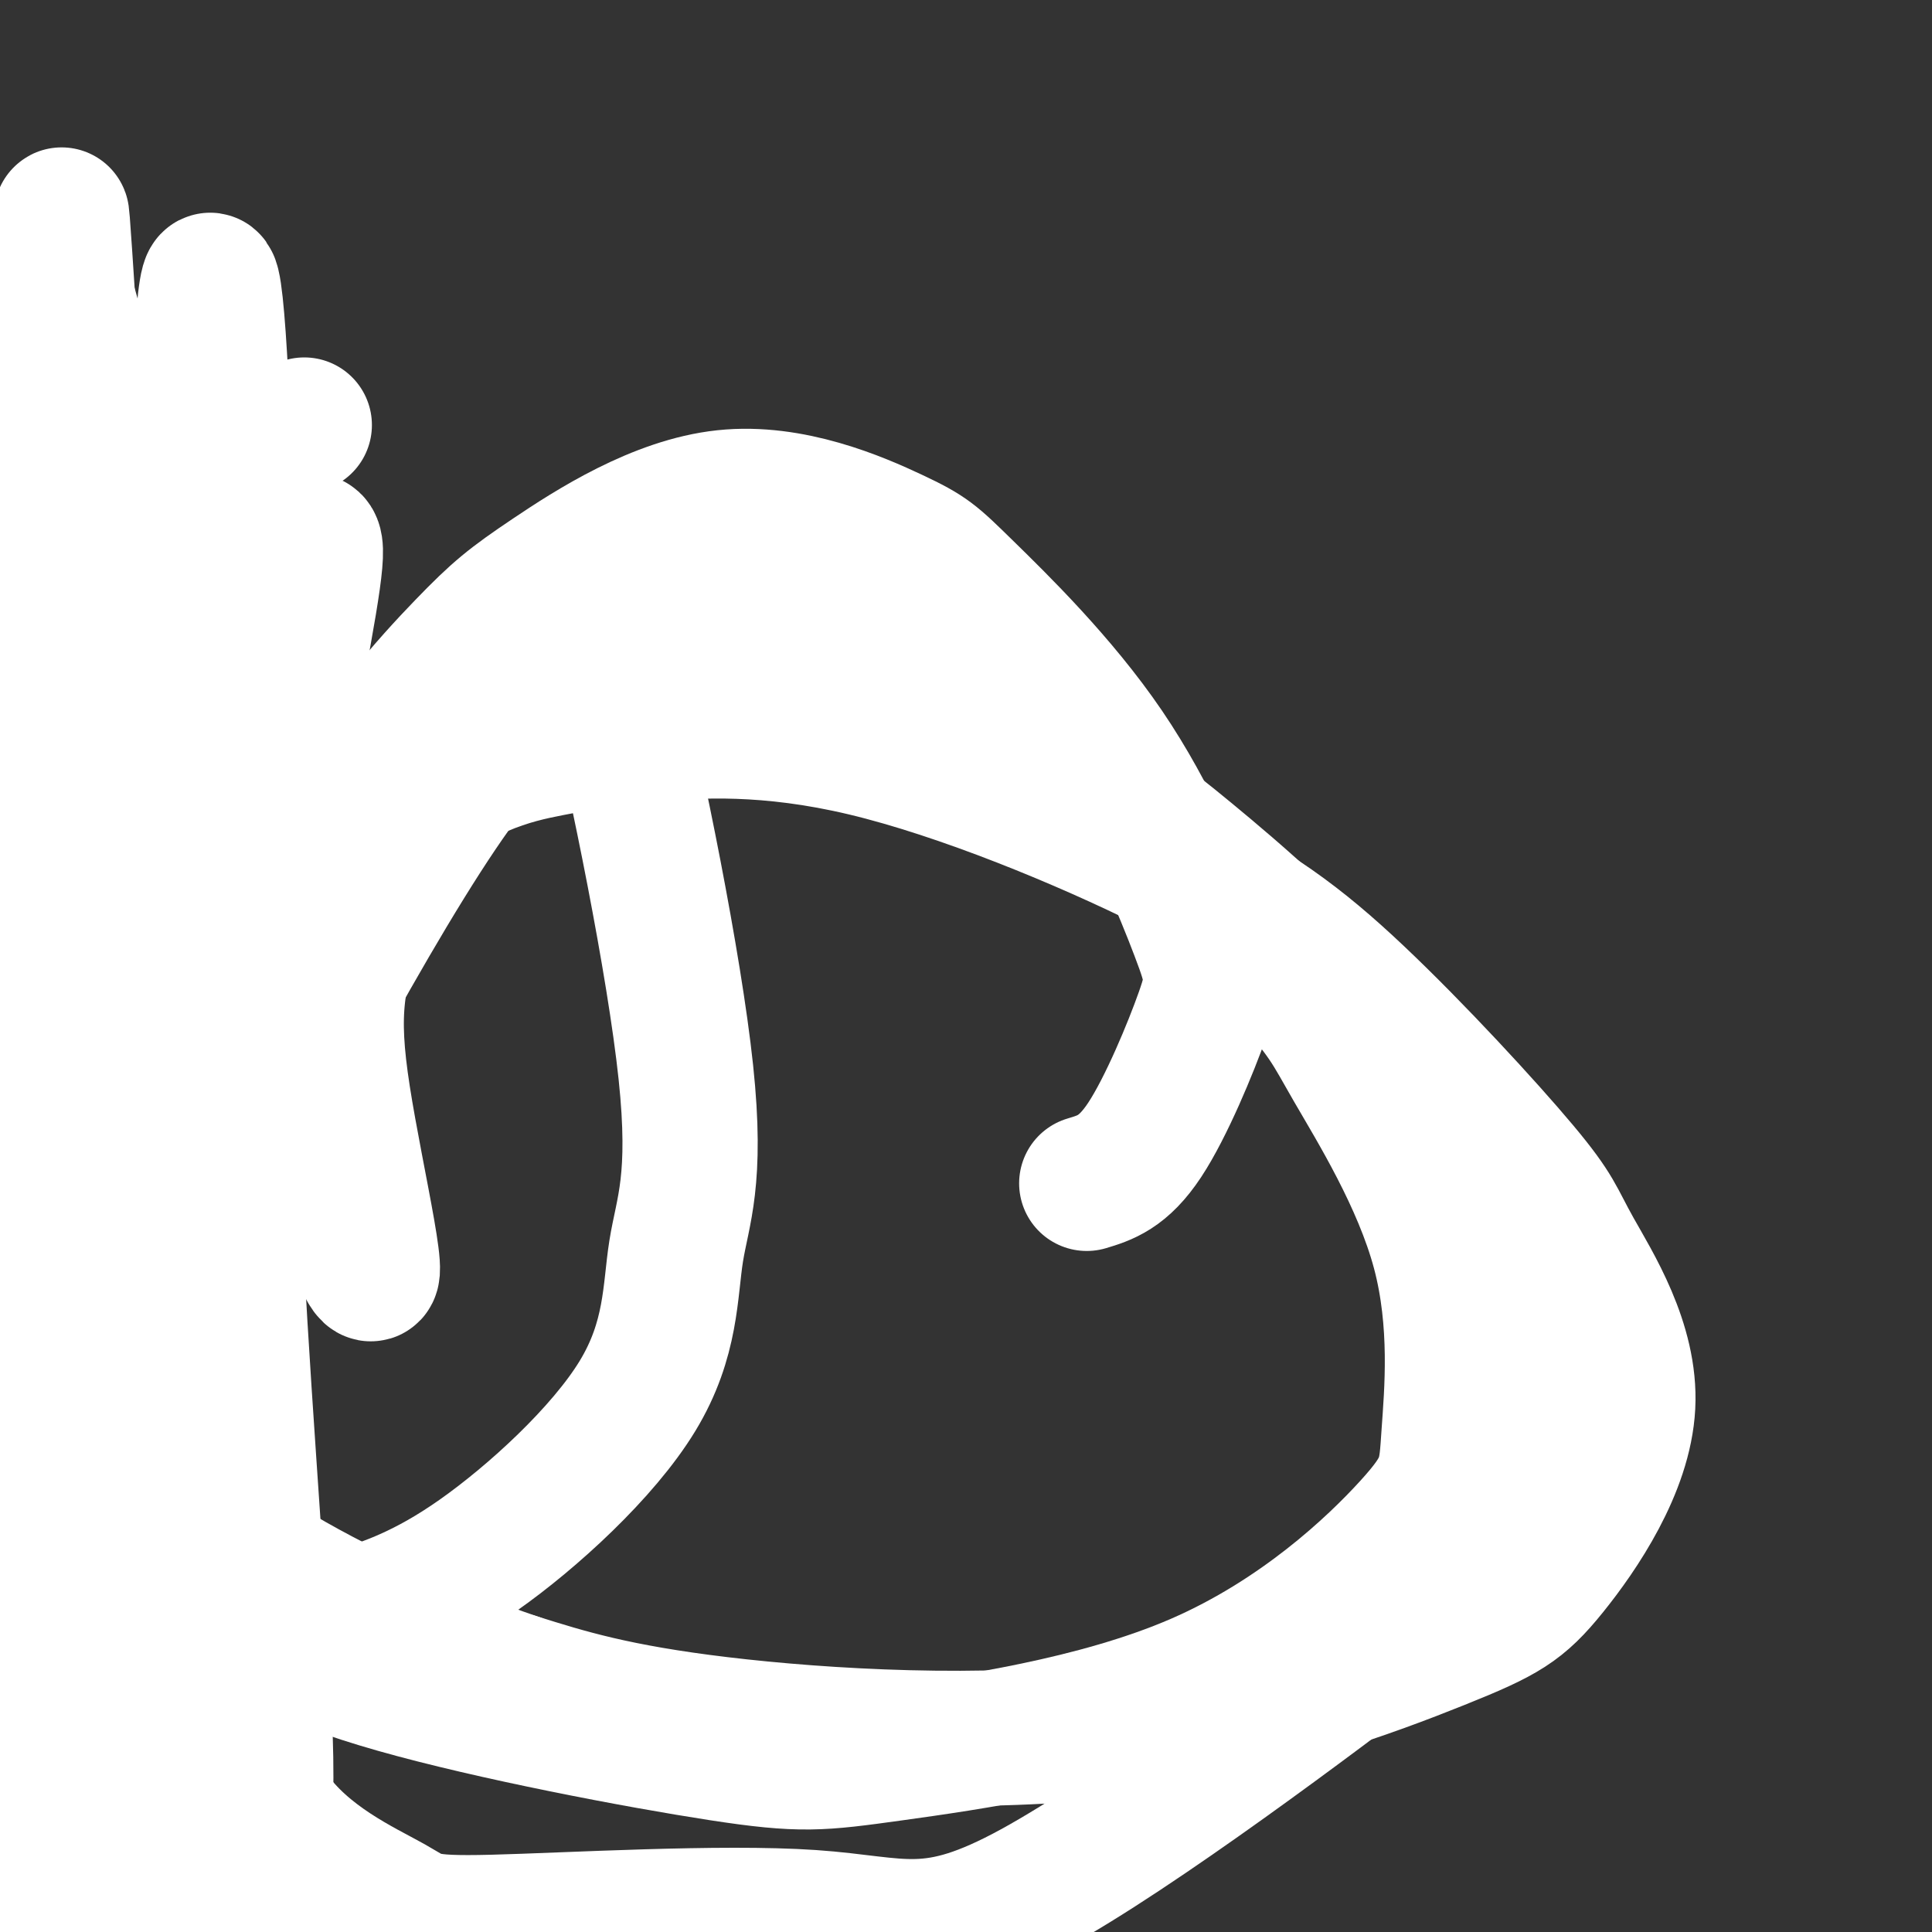
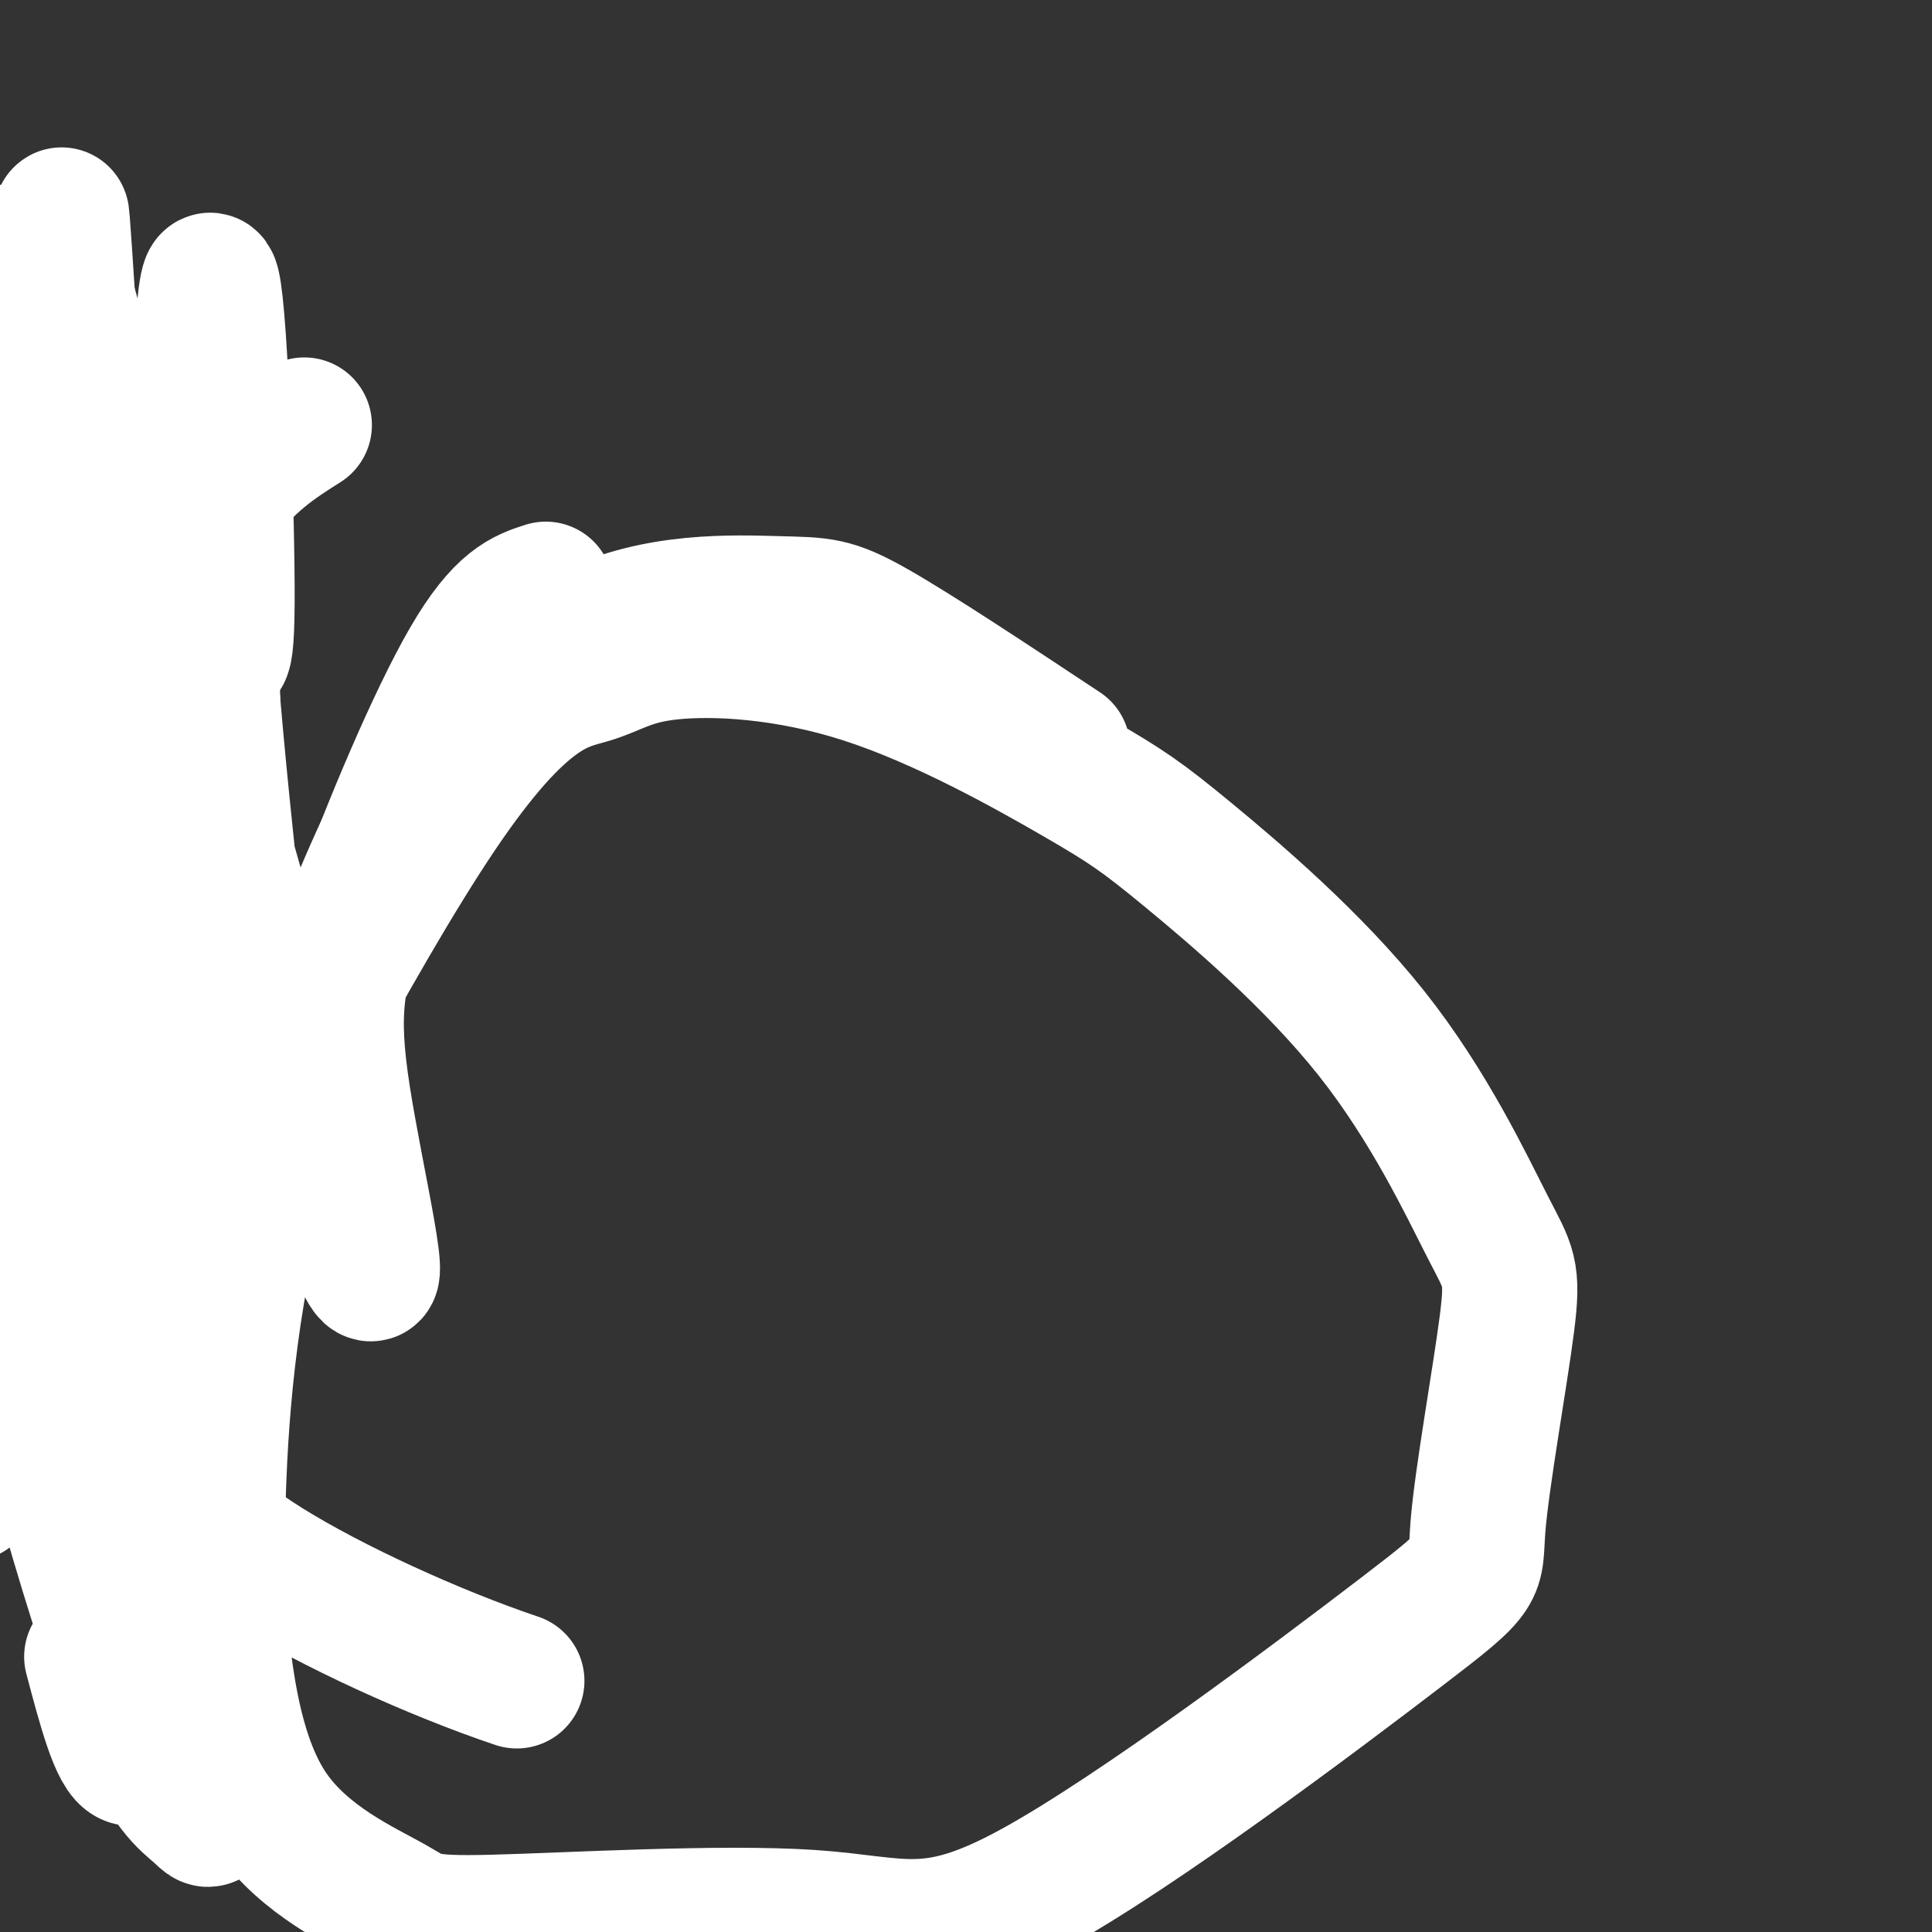
<svg xmlns="http://www.w3.org/2000/svg" viewBox="0 0 400 400" version="1.1">
  <rect x="0" y="0" width="400" height="400" fill="#333333" stroke="none" />
  <g fill="none" stroke="#FFFFFF" stroke-width="28" stroke-linecap="round" stroke-linejoin="round">
    <path d="M32,221c-4.792,1.259 -9.584,2.518 -13,1c-3.416,-1.518 -5.455,-5.813 -8,-5c-2.545,0.813 -5.597,6.732 -6,-13c-0.403,-19.732 1.844,-65.117 -1,-63c-2.844,2.117 -10.779,51.734 -14,77c-3.221,25.266 -1.730,26.180 0,27c1.730,0.820 3.697,1.546 5,0c1.303,-1.546 1.940,-5.363 3,-6c1.060,-0.637 2.541,1.907 3,-26c0.459,-27.907 -0.104,-86.264 -3,-97c-2.896,-10.736 -8.126,26.148 -9,73c-0.874,46.852 2.607,103.672 4,117c1.393,13.328 0.696,-16.836 0,-47" />
    <path d="M-7,259c1.036,-23.660 3.626,-59.311 8,-85c4.374,-25.689 10.531,-41.415 14,-48c3.469,-6.585 4.251,-4.027 6,0c1.749,4.027 4.464,9.525 4,22c-0.464,12.475 -4.106,31.928 -4,72c0.106,40.072 3.960,100.763 4,117c0.040,16.237 -3.735,-11.981 -6,-41c-2.265,-29.019 -3.020,-58.841 -3,-82c0.020,-23.159 0.815,-39.656 4,-61c3.185,-21.344 8.760,-47.536 9,-31c0.240,16.536 -4.856,75.801 -5,116c-0.144,40.199 4.662,61.332 5,64c0.338,2.668 -3.794,-13.128 -7,-38c-3.206,-24.872 -5.488,-58.821 -6,-80c-0.512,-21.179 0.744,-29.590 2,-38" />
-     <path d="M18,146c1.623,-14.815 4.679,-32.852 4,-25c-0.679,7.852 -5.095,41.593 -6,69c-0.905,27.407 1.701,48.481 5,66c3.299,17.519 7.293,31.484 7,26c-0.293,-5.484 -4.871,-30.416 -8,-50c-3.129,-19.584 -4.808,-33.818 -3,-56c1.808,-22.182 7.104,-52.311 8,-57c0.896,-4.689 -2.609,16.061 -4,35c-1.391,18.939 -0.669,36.065 2,58c2.669,21.935 7.284,48.677 9,61c1.716,12.323 0.532,10.227 -3,0c-3.532,-10.227 -9.411,-28.587 -14,-45c-4.589,-16.413 -7.889,-30.880 -8,-54c-0.111,-23.120 2.968,-54.891 3,-60c0.032,-5.109 -2.984,16.446 -6,38" />
+     <path d="M18,146c1.623,-14.815 4.679,-32.852 4,-25c-0.679,7.852 -5.095,41.593 -6,69c-0.905,27.407 1.701,48.481 5,66c3.299,17.519 7.293,31.484 7,26c-0.293,-5.484 -4.871,-30.416 -8,-50c-3.129,-19.584 -4.808,-33.818 -3,-56c1.808,-22.182 7.104,-52.311 8,-57c0.896,-4.689 -2.609,16.061 -4,35c-1.391,18.939 -0.669,36.065 2,58c1.716,12.323 0.532,10.227 -3,0c-3.532,-10.227 -9.411,-28.587 -14,-45c-4.589,-16.413 -7.889,-30.880 -8,-54c-0.111,-23.120 2.968,-54.891 3,-60c0.032,-5.109 -2.984,16.446 -6,38" />
    <path d="M4,152c-2.143,6.034 -4.501,2.118 0,35c4.501,32.882 15.862,102.563 19,129c3.138,26.437 -1.947,9.629 -8,-9c-6.053,-18.629 -13.075,-39.078 -17,-60c-3.925,-20.922 -4.751,-42.317 -3,-64c1.751,-21.683 6.081,-43.655 11,-63c4.919,-19.345 10.426,-36.065 10,-23c-0.426,13.065 -6.786,55.913 -10,75c-3.214,19.087 -3.281,14.413 0,39c3.281,24.587 9.909,78.434 9,82c-0.909,3.566 -9.354,-43.149 -13,-66c-3.646,-22.851 -2.493,-21.837 -2,-34c0.493,-12.163 0.325,-37.501 4,-58c3.675,-20.499 11.192,-36.159 15,-43c3.808,-6.841 3.907,-4.865 3,5c-0.907,9.865 -2.821,27.617 -4,48c-1.179,20.383 -1.623,43.395 2,70c3.623,26.605 11.311,56.802 19,87" />
    <path d="M39,302c4.667,19.386 6.836,24.352 5,24c-1.836,-0.352 -7.677,-6.020 -11,-10c-3.323,-3.980 -4.127,-6.272 -9,-19c-4.873,-12.728 -13.814,-35.894 -18,-61c-4.186,-25.106 -3.617,-52.153 -3,-67c0.617,-14.847 1.281,-17.492 3,-23c1.719,-5.508 4.492,-13.877 7,-23c2.508,-9.123 4.749,-19.000 4,-1c-0.749,18.000 -4.490,63.876 0,107c4.490,43.124 17.210,83.494 23,108c5.790,24.506 4.649,33.146 4,37c-0.649,3.854 -0.808,2.921 -3,1c-2.192,-1.921 -6.417,-4.830 -12,-18c-5.583,-13.170 -12.523,-36.602 -16,-49c-3.477,-12.398 -3.492,-13.762 -4,-28c-0.508,-14.238 -1.508,-41.351 1,-64c2.508,-22.649 8.523,-40.833 12,-51c3.477,-10.167 4.414,-12.316 7,-13c2.586,-0.684 6.820,0.097 10,-7c3.180,-7.097 5.305,-22.073 5,9c-0.305,31.073 -3.041,108.195 -5,148c-1.959,39.805 -3.143,42.294 -5,48c-1.857,5.706 -4.388,14.630 -7,14c-2.612,-0.630 -5.306,-10.815 -8,-21" />
-     <path d="M19,343c-3.432,-15.562 -8.012,-43.968 -9,-73c-0.988,-29.032 1.615,-58.689 5,-77c3.385,-18.311 7.552,-25.274 11,-46c3.448,-20.726 6.176,-55.215 5,-4c-1.176,51.215 -6.256,188.135 -10,242c-3.744,53.865 -6.152,24.677 -9,10c-2.848,-14.677 -6.137,-14.842 -8,-18c-1.863,-3.158 -2.299,-9.308 -4,-23c-1.701,-13.692 -4.666,-34.925 -4,-61c0.666,-26.075 4.965,-56.992 8,-75c3.035,-18.008 4.806,-23.106 9,-33c4.194,-9.894 10.809,-24.584 16,-36c5.191,-11.416 8.956,-19.560 9,1c0.044,20.560 -3.633,69.822 -6,88c-2.367,18.178 -3.423,5.272 1,34c4.423,28.728 14.327,99.089 17,126c2.673,26.911 -1.883,10.371 -5,5c-3.117,-5.371 -4.794,0.426 -10,-14c-5.206,-14.426 -13.940,-49.076 -18,-78c-4.060,-28.924 -3.446,-52.121 0,-76c3.446,-23.879 9.723,-48.439 16,-73" />
-     <path d="M33,162c4.030,-15.698 6.106,-18.443 11,-25c4.894,-6.557 12.606,-16.925 17,-22c4.394,-5.075 5.470,-4.856 3,10c-2.470,14.856 -8.485,44.349 -12,67c-3.515,22.651 -4.529,38.459 -3,70c1.529,31.541 5.603,78.813 6,102c0.397,23.187 -2.881,22.288 -6,20c-3.119,-2.288 -6.079,-5.967 -10,-26c-3.921,-20.033 -8.802,-56.421 -11,-90c-2.198,-33.579 -1.714,-64.350 1,-90c2.714,-25.650 7.659,-46.179 12,-59c4.341,-12.821 8.078,-17.933 8,-15c-0.078,2.933 -3.972,13.910 -5,35c-1.028,21.090 0.808,52.294 3,71c2.192,18.706 4.739,24.916 5,32c0.261,7.084 -1.765,15.043 -5,11c-3.235,-4.043 -7.679,-20.089 -11,-32c-3.321,-11.911 -5.520,-19.689 -7,-37c-1.480,-17.311 -2.240,-44.156 -3,-71" />
    <path d="M26,113c-0.027,11.150 1.405,74.527 -3,68c-4.405,-6.527 -14.647,-82.956 -19,-109c-4.353,-26.044 -2.815,-1.704 -2,11c0.815,12.704 0.908,13.771 4,22c3.092,8.229 9.183,23.619 13,32c3.817,8.381 5.361,9.754 3,-8c-2.361,-17.754 -8.627,-54.633 -12,-69c-3.373,-14.367 -3.853,-6.222 -2,14c1.853,20.222 6.037,52.521 7,46c0.963,-6.521 -1.296,-51.863 -2,-68c-0.704,-16.137 0.148,-3.068 1,10" />
    <path d="M14,62c4.709,17.173 15.982,55.106 22,69c6.018,13.894 6.782,3.750 8,3c1.218,-0.750 2.892,7.892 3,-9c0.108,-16.892 -1.348,-59.320 -3,-66c-1.652,-6.680 -3.500,22.389 -2,56c1.500,33.611 6.346,71.764 8,90c1.654,18.236 0.115,16.553 -3,10c-3.115,-6.553 -7.807,-17.978 -12,-49c-4.193,-31.022 -7.886,-81.642 -8,-88c-0.114,-6.358 3.352,31.546 14,76c10.648,44.454 28.477,95.459 34,107c5.523,11.541 -1.262,-16.381 -4,-34c-2.738,-17.619 -1.429,-24.936 4,-40c5.429,-15.064 14.980,-37.875 22,-50c7.020,-12.125 11.510,-13.562 16,-15" />
-     <path d="M113,122c3.600,-2.369 4.602,-0.791 6,0c1.398,0.791 3.194,0.796 8,20c4.806,19.204 12.623,57.606 15,80c2.377,22.394 -0.687,28.781 -2,37c-1.313,8.219 -0.876,18.269 -8,30c-7.124,11.731 -21.809,25.141 -33,33c-11.191,7.859 -18.887,10.166 -24,12c-5.113,1.834 -7.642,3.195 -14,4c-6.358,0.805 -16.545,1.053 -25,-3c-8.455,-4.053 -15.179,-12.406 -19,-17c-3.821,-4.594 -4.740,-5.429 -6,-13c-1.260,-7.571 -2.861,-21.876 -2,-34c0.861,-12.124 4.182,-22.066 17,-40c12.818,-17.934 35.131,-43.861 52,-58c16.869,-14.139 28.295,-16.489 36,-18c7.705,-1.511 11.690,-2.183 21,-3c9.310,-0.817 23.945,-1.778 44,3c20.055,4.778 45.530,15.295 63,24c17.470,8.705 26.935,15.597 39,27c12.065,11.403 26.728,27.316 34,36c7.272,8.684 7.152,10.138 11,17c3.848,6.862 11.666,19.133 11,32c-0.666,12.867 -9.814,26.329 -16,34c-6.186,7.671 -9.411,9.551 -23,15c-13.589,5.449 -37.543,14.467 -66,18c-28.457,3.533 -61.416,1.581 -83,-1c-21.584,-2.581 -31.792,-5.790 -42,-9" />
    <path d="M107,348c-16.960,-5.701 -38.359,-15.453 -52,-24c-13.641,-8.547 -19.523,-15.890 -22,-21c-2.477,-5.110 -1.548,-7.987 -3,-9c-1.452,-1.013 -5.285,-0.163 6,-25c11.285,-24.837 37.687,-75.363 55,-101c17.313,-25.637 25.535,-26.386 31,-28c5.465,-1.614 8.172,-4.093 17,-5c8.828,-0.907 23.775,-0.241 40,5c16.225,5.241 33.727,15.055 44,21c10.273,5.945 13.316,8.019 23,16c9.684,7.981 26.008,21.869 38,37c11.992,15.131 19.651,31.505 24,40c4.349,8.495 5.389,9.110 4,20c-1.389,10.890 -5.207,32.055 -6,42c-0.793,9.945 1.437,8.671 -16,22c-17.437,13.329 -54.543,41.262 -76,53c-21.457,11.738 -27.266,7.282 -46,6c-18.734,-1.282 -50.394,0.610 -66,1c-15.606,0.390 -15.158,-0.721 -21,-4c-5.842,-3.279 -17.974,-8.727 -25,-19c-7.026,-10.273 -8.947,-25.372 -10,-34c-1.053,-8.628 -1.238,-10.786 -1,-24c0.238,-13.214 0.901,-37.484 7,-64c6.099,-26.516 17.636,-55.277 24,-70c6.364,-14.723 7.556,-15.409 14,-23c6.444,-7.591 18.140,-22.086 32,-29c13.860,-6.914 29.885,-6.246 39,-6c9.115,0.246 11.318,0.070 20,5c8.682,4.930 23.841,14.965 39,25" />
-     <path d="M220,155c15.599,13.251 35.096,33.879 45,45c9.904,11.121 10.214,12.735 15,21c4.786,8.265 14.049,23.180 18,38c3.951,14.820 2.589,29.543 2,38c-0.589,8.457 -0.407,10.647 -8,19c-7.593,8.353 -22.963,22.868 -44,32c-21.037,9.132 -47.742,12.881 -63,15c-15.258,2.119 -19.069,2.609 -36,0c-16.931,-2.609 -46.982,-8.316 -67,-14c-20.018,-5.684 -30.004,-11.344 -38,-20c-7.996,-8.656 -14.004,-20.309 -17,-27c-2.996,-6.691 -2.981,-8.422 -3,-15c-0.019,-6.578 -0.071,-18.004 7,-39c7.071,-20.996 21.266,-51.561 34,-73c12.734,-21.439 24.006,-33.752 31,-41c6.994,-7.248 9.709,-9.430 18,-15c8.291,-5.570 22.158,-14.529 36,-16c13.842,-1.471 27.658,4.544 35,8c7.342,3.456 8.209,4.353 15,11c6.791,6.647 19.508,19.043 29,33c9.492,13.957 15.761,29.473 19,38c3.239,8.527 3.449,10.065 1,17c-2.449,6.935 -7.557,19.267 -12,26c-4.443,6.733 -8.222,7.866 -12,9" />
-     <path d="M29,340c-1.096,0.553 -2.191,1.107 -4,0c-1.809,-1.107 -4.331,-3.874 -10,-15c-5.669,-11.126 -14.484,-30.612 -20,-54c-5.516,-23.388 -7.731,-50.678 -9,-66c-1.269,-15.322 -1.590,-18.674 0,-32c1.590,-13.326 5.091,-36.624 8,-48c2.909,-11.376 5.227,-10.830 4,3c-1.227,13.830 -5.998,40.943 -5,69c0.998,28.057 7.765,57.056 11,69c3.235,11.944 2.937,6.831 4,8c1.063,1.169 3.485,8.618 3,-3c-0.485,-11.618 -3.877,-42.303 -5,-63c-1.123,-20.697 0.023,-31.404 1,-48c0.977,-16.596 1.784,-39.080 5,-22c3.216,17.080 8.841,73.722 14,104c5.159,30.278 9.850,34.190 9,31c-0.850,-3.190 -7.243,-13.483 -13,-32c-5.757,-18.517 -10.879,-45.259 -16,-72" />
    <path d="M6,169c-2.667,-12.000 -1.333,-6.000 0,0" />
    <path d="M63,88c-5.886,3.729 -11.772,7.457 -18,16c-6.228,8.543 -12.797,21.899 -16,41c-3.203,19.101 -3.041,43.946 -2,57c1.041,13.054 2.960,14.318 5,14c2.040,-0.318 4.201,-2.218 5,-24c0.799,-21.782 0.235,-63.446 -1,-76c-1.235,-12.554 -3.143,4.001 -6,17c-2.857,12.999 -6.663,22.442 -6,44c0.663,21.558 5.796,55.232 4,50c-1.796,-5.232 -10.522,-49.370 -13,-85c-2.478,-35.630 1.292,-62.751 1,-68c-0.292,-5.249 -4.646,11.376 -9,28" />
    <path d="M7,102c-3.727,13.585 -8.545,33.549 -11,49c-2.455,15.451 -2.545,26.391 2,42c4.545,15.609 13.727,35.888 18,42c4.273,6.112 3.636,-1.944 3,-10" />
  </g>
</svg>